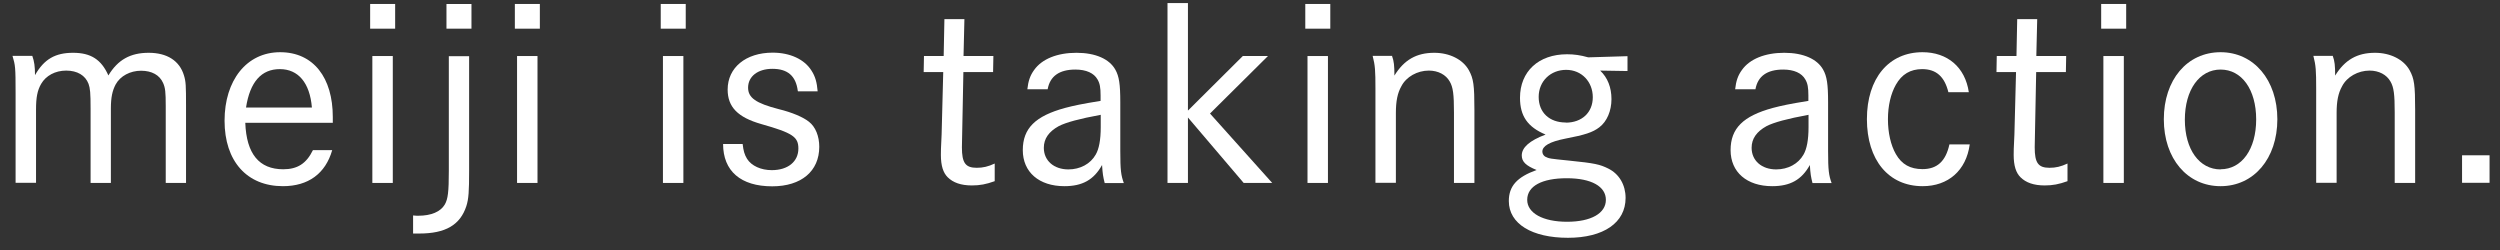
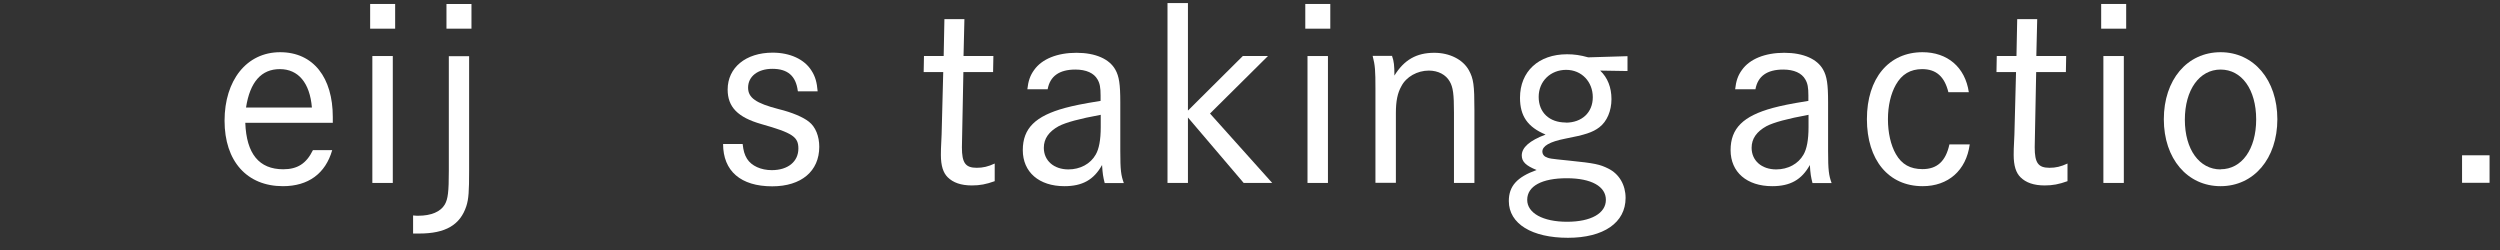
<svg xmlns="http://www.w3.org/2000/svg" width="170" height="17" viewBox="0 0 170 17" fill="none">
  <rect x="0" y="0" width="170" height="17" fill="#333333" stroke="none" />
-   <path d="M2.2 3.81C2.33 4.18 2.38 4.51 2.38 5.11C3 4.02 3.76 3.59 4.97 3.59C6.18 3.59 6.89 4.05 7.37 5.13C8.01 4.07 8.86 3.59 10.11 3.59C11.36 3.59 12.21 4.13 12.51 5.13C12.64 5.55 12.65 5.83 12.65 7.19V12.44H11.27V7.21C11.27 6.25 11.24 5.98 11.09 5.64C10.85 5.1 10.32 4.81 9.59 4.81C8.86 4.81 8.18 5.16 7.86 5.75C7.64 6.17 7.54 6.63 7.54 7.37V12.44H6.16V7.4C6.16 6.31 6.13 6.01 6.02 5.7C5.8 5.12 5.25 4.8 4.5 4.8C3.75 4.8 3.12 5.15 2.8 5.7C2.54 6.15 2.45 6.63 2.45 7.44V12.43H1.06V6.33C1.06 4.55 1.04 4.44 0.85 3.8H2.19L2.2 3.81Z" fill="white" />
  <path d="M16.68 8.36C16.759 10.46 17.619 11.51 19.259 11.51C20.22 11.51 20.829 11.13 21.279 10.21H22.59C22.13 11.81 20.959 12.66 19.239 12.66C16.79 12.66 15.27 10.96 15.27 8.21C15.27 5.46 16.77 3.55 19.049 3.55C21.329 3.55 22.63 5.3 22.63 7.95V8.35H16.68V8.36ZM21.209 7.31C21.07 5.63 20.279 4.7 19.029 4.7C17.779 4.7 17 5.56 16.73 7.31H21.209Z" fill="white" />
  <path d="M26.87 0.27V1.95H25.17V0.27H26.87ZM26.71 3.81V12.44H25.32V3.81H26.71Z" fill="white" />
  <path d="M28.09 14.65C28.22 14.67 28.38 14.67 28.44 14.67C29.32 14.67 29.96 14.4 30.25 13.9C30.46 13.53 30.52 13.04 30.52 11.63V3.82H31.9V11.63C31.9 12.99 31.87 13.53 31.71 14.02C31.29 15.3 30.29 15.88 28.51 15.88H28.09V14.66V14.65ZM32.06 0.27V1.95H30.36V0.27H32.06Z" fill="white" />
-   <path d="M36.71 0.27V1.95H35.01V0.27H36.71ZM36.55 3.81V12.44H35.16V3.81H36.55Z" fill="white" />
-   <path d="M46.63 0.27V1.95H44.93V0.27H46.63ZM46.47 3.81V12.44H45.08V3.81H46.47Z" fill="white" />
  <path d="M54.25 6.18C54.12 5.16 53.56 4.68 52.52 4.68C51.54 4.68 50.87 5.19 50.87 5.96C50.87 6.65 51.4 7.02 52.95 7.42C53.85 7.64 54.61 7.96 55.01 8.28C55.46 8.63 55.71 9.27 55.71 9.98C55.71 11.64 54.49 12.67 52.51 12.67C50.37 12.67 49.17 11.63 49.17 9.79H50.5C50.55 10.25 50.63 10.53 50.8 10.8C51.1 11.28 51.75 11.57 52.48 11.57C53.58 11.57 54.29 10.99 54.29 10.1C54.29 9.3 53.89 9.04 51.78 8.44C50.16 7.98 49.48 7.27 49.48 6.09C49.48 4.6 50.71 3.58 52.54 3.58C53.72 3.58 54.7 4.03 55.18 4.8C55.44 5.2 55.55 5.6 55.6 6.21H54.26L54.25 6.18Z" fill="white" />
  <path d="M67.55 3.81L67.53 4.9H65.51C65.43 9.33 65.41 9.85 65.41 10.02C65.41 11.08 65.65 11.41 66.42 11.41C66.84 11.41 67.19 11.33 67.64 11.12V12.32C67.06 12.53 66.63 12.61 66.09 12.61C65.35 12.61 64.81 12.42 64.44 12.05C64.14 11.75 63.98 11.28 63.98 10.53C63.98 10.23 63.98 10.19 64.03 9.14L64.14 4.9H62.81L62.83 3.81H64.17L64.22 1.3H65.58L65.52 3.81H67.55Z" fill="white" />
  <path d="M69.86 6.07C69.92 5.51 70.05 5.13 70.32 4.76C70.85 4.01 71.89 3.59 73.2 3.59C74.51 3.59 75.44 4.02 75.84 4.73C76.1 5.19 76.18 5.72 76.18 6.96V10.26C76.18 11.59 76.23 11.92 76.42 12.45H75.12C75.01 12.02 74.98 11.83 74.94 11.22C74.38 12.23 73.6 12.66 72.38 12.66C70.65 12.66 69.55 11.7 69.55 10.21C69.55 8.72 70.41 7.89 72.42 7.34C73.03 7.18 73.54 7.07 74.84 6.86V6.49C74.84 5.95 74.79 5.67 74.63 5.4C74.39 4.97 73.86 4.73 73.13 4.73C72.03 4.73 71.4 5.18 71.24 6.07H69.86ZM74.84 7.81C73.42 8.07 72.49 8.32 71.99 8.58C71.32 8.95 70.98 9.43 70.98 10.05C70.98 10.93 71.67 11.52 72.65 11.52C73.45 11.52 74.15 11.15 74.51 10.51C74.73 10.13 74.85 9.52 74.85 8.65V7.8L74.84 7.81Z" fill="white" />
  <path d="M80.78 0.21V7.52L84.51 3.81H86.22L82.28 7.72L86.51 12.44H84.57L80.78 7.99V12.44H79.39V0.21H80.78Z" fill="white" />
  <path d="M90.46 0.27V1.95H88.76V0.27H90.46ZM90.3 3.81V12.44H88.91V3.81H90.3Z" fill="white" />
  <path d="M94.66 3.81C94.79 4.16 94.82 4.47 94.82 5.14C95.48 4.07 96.32 3.59 97.53 3.59C98.57 3.59 99.47 4.04 99.88 4.77C100.2 5.35 100.26 5.78 100.26 7.48V12.44H98.87V7.64C98.87 6.42 98.81 5.93 98.58 5.54C98.32 5.08 97.8 4.8 97.16 4.8C96.38 4.8 95.62 5.22 95.29 5.87C95.03 6.33 94.92 6.88 94.92 7.68V12.43H93.53V6.04C93.53 4.79 93.51 4.46 93.34 3.8H94.67L94.66 3.81Z" fill="white" />
  <path d="M110.67 4.83L108.81 4.8C109.32 5.28 109.58 5.95 109.58 6.74C109.58 7.53 109.28 8.26 108.75 8.66C108.3 9 107.79 9.17 106.43 9.43C105.37 9.64 104.88 9.93 104.88 10.31C104.88 10.45 104.96 10.58 105.07 10.65C105.34 10.79 105.41 10.79 106.69 10.92C108.47 11.1 108.79 11.18 109.36 11.46C110.11 11.83 110.54 12.58 110.54 13.46C110.54 15.14 109.05 16.17 106.62 16.17C104.19 16.17 102.6 15.23 102.6 13.67C102.6 12.65 103.16 12.04 104.49 11.56C103.77 11.27 103.48 11 103.48 10.57C103.48 10.03 104.01 9.56 105.1 9.15C103.88 8.64 103.36 7.89 103.36 6.65C103.36 4.86 104.62 3.69 106.56 3.69C107.04 3.69 107.47 3.75 108 3.9L110.67 3.82V4.84V4.83ZM103.85 13.59C103.85 14.49 104.92 15.08 106.56 15.08C108.2 15.08 109.2 14.5 109.2 13.59C109.2 12.68 108.22 12.12 106.54 12.12C104.86 12.12 103.85 12.65 103.85 13.59ZM106.47 8.34C107.57 8.34 108.31 7.65 108.31 6.61C108.31 5.57 107.56 4.75 106.5 4.75C105.44 4.75 104.63 5.52 104.63 6.59C104.63 7.66 105.37 8.33 106.47 8.33V8.34Z" fill="white" />
  <path d="M117.99 6.07C118.05 5.51 118.18 5.13 118.45 4.76C118.98 4.01 120.02 3.59 121.33 3.59C122.64 3.59 123.57 4.02 123.97 4.73C124.23 5.19 124.31 5.72 124.31 6.96V10.26C124.31 11.59 124.36 11.92 124.55 12.45H123.25C123.14 12.02 123.11 11.83 123.07 11.22C122.51 12.23 121.73 12.66 120.51 12.66C118.78 12.66 117.68 11.7 117.68 10.21C117.68 8.72 118.54 7.89 120.55 7.34C121.16 7.18 121.67 7.07 122.97 6.86V6.49C122.97 5.95 122.92 5.67 122.76 5.4C122.52 4.97 121.99 4.73 121.26 4.73C120.16 4.73 119.53 5.18 119.37 6.07H117.99ZM122.97 7.81C121.55 8.07 120.62 8.32 120.12 8.58C119.45 8.95 119.11 9.43 119.11 10.05C119.11 10.93 119.8 11.52 120.78 11.52C121.58 11.52 122.28 11.15 122.64 10.51C122.86 10.13 122.98 9.52 122.98 8.65V7.8L122.97 7.81Z" fill="white" />
  <path d="M133.94 9.83C133.7 11.59 132.48 12.66 130.74 12.66C128.42 12.66 126.95 10.88 126.95 8.1C126.95 5.32 128.44 3.55 130.73 3.55C132.43 3.55 133.63 4.57 133.88 6.27H132.49C132.23 5.21 131.66 4.7 130.71 4.7C129.91 4.7 129.32 5.05 128.92 5.76C128.57 6.38 128.38 7.2 128.38 8.11C128.38 9.02 128.57 9.87 128.92 10.48C129.32 11.18 129.9 11.5 130.73 11.5C131.72 11.5 132.31 10.97 132.56 9.82H133.95L133.94 9.83Z" fill="white" />
  <path d="M140.5 3.81L140.48 4.9H138.46C138.38 9.33 138.36 9.85 138.36 10.02C138.36 11.08 138.6 11.41 139.37 11.41C139.79 11.41 140.14 11.33 140.59 11.12V12.32C140.01 12.53 139.58 12.61 139.04 12.61C138.3 12.61 137.76 12.42 137.39 12.05C137.09 11.75 136.93 11.28 136.93 10.53C136.93 10.23 136.93 10.19 136.98 9.14L137.09 4.9H135.76L135.78 3.81H137.12L137.17 1.3H138.53L138.47 3.81H140.5Z" fill="white" />
  <path d="M144.58 0.27V1.95H142.88V0.27H144.58ZM144.42 3.81V12.44H143.03V3.81H144.42Z" fill="white" />
  <path d="M151 3.55C153.26 3.55 154.86 5.44 154.86 8.11C154.86 10.78 153.26 12.66 151 12.66C148.74 12.66 147.14 10.79 147.14 8.11C147.14 5.43 148.72 3.55 151 3.55ZM151 11.51C152.44 11.51 153.42 10.15 153.42 8.12C153.42 6.09 152.44 4.73 151 4.73C149.56 4.73 148.57 6.11 148.57 8.14C148.57 10.17 149.56 11.52 151 11.52V11.51Z" fill="white" />
-   <path d="M158.63 3.81C158.76 4.16 158.79 4.47 158.79 5.14C159.45 4.07 160.29 3.59 161.5 3.59C162.54 3.59 163.44 4.04 163.85 4.77C164.17 5.35 164.23 5.78 164.23 7.48V12.44H162.84V7.64C162.84 6.42 162.78 5.93 162.55 5.54C162.29 5.08 161.77 4.8 161.13 4.8C160.35 4.8 159.59 5.22 159.26 5.87C159 6.33 158.89 6.88 158.89 7.68V12.43H157.5V6.04C157.5 4.79 157.48 4.46 157.31 3.8H158.64L158.63 3.81Z" fill="white" />
  <path d="M169.29 10.56V12.43H167.42V10.56H169.29Z" fill="white" />
</svg>